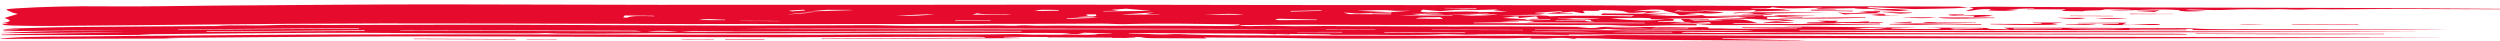
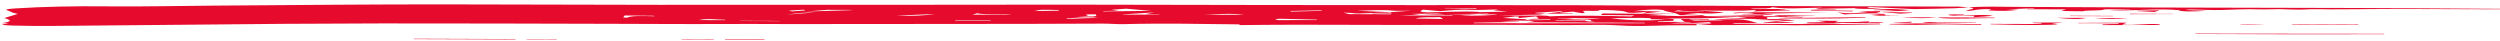
<svg xmlns="http://www.w3.org/2000/svg" width="302" height="5" viewBox="0 0 302 5" fill="none">
  <path d="M149.793 3.03C149.734 3 149.71 2.943 149.627 2.942C145.011 2.888 140.407 2.795 135.72 2.916C134.974 2.936 134.075 2.852 133.246 2.852C130.287 2.855 127.317 2.877 124.358 2.882C120.215 2.891 116.073 2.891 111.93 2.894C106.427 2.899 100.923 2.906 95.419 2.907C92.709 2.907 89.987 2.878 87.276 2.896C82.992 2.925 78.743 2.884 74.482 2.878C65.014 2.864 55.545 2.814 46.076 2.829C38.099 2.842 30.098 2.9 22.145 2.99C16.759 3.052 11.35 3.075 5.965 3.136C4.486 3.152 2.947 3.116 1.468 3.087C1.006 3.078 0.402 3.023 0.272 2.974C0.177 2.939 0.781 2.88 1.089 2.828C0.982 2.824 0.663 2.813 0.201 2.796C1.586 2.605 1.278 2.403 0.592 2.2C0.544 2.184 0.556 2.162 0.615 2.147C1.124 1.99 1.657 1.834 2.154 1.683C1.929 1.626 1.657 1.572 1.491 1.514C1.29 1.442 1.243 1.364 1.006 1.295C0.604 1.175 0.627 1.095 1.787 1.021C5.255 0.798 9.007 0.727 12.818 0.768C17.244 0.815 21.553 0.708 25.92 0.678C30.95 0.643 35.969 0.598 40.999 0.57C45.106 0.547 49.236 0.525 53.343 0.529C62.114 0.539 70.872 0.57 79.642 0.584C84.412 0.591 89.182 0.579 93.94 0.578C99.787 0.577 105.634 0.581 111.469 0.577C117.209 0.574 122.949 0.556 128.678 0.561C137.105 0.569 145.532 0.594 153.971 0.606C160.303 0.615 166.635 0.617 172.967 0.618C175.476 0.618 178.009 0.589 180.506 0.613C184.602 0.654 188.709 0.599 192.816 0.643C196.71 0.685 200.651 0.669 204.568 0.684C207.965 0.697 211.35 0.719 214.747 0.732C219.872 0.75 224.997 0.765 230.122 0.78C232.276 0.787 234.418 0.786 236.572 0.8C236.986 0.802 237.365 0.862 237.756 0.895L237.791 0.892C237.223 0.928 236.679 0.972 236.087 0.996C235.4 1.024 234.667 1.036 233.945 1.05C232.927 1.069 231.909 1.086 231.151 1.099C229.352 1.011 227.612 0.927 225.861 0.843C225.742 0.874 225.636 0.906 225.518 0.938C226.157 0.966 226.796 0.994 227.328 1.017C225.707 1.11 224.157 1.082 224.003 0.98C222.5 1.009 221.008 1.037 219.517 1.066C219.47 1.053 219.434 1.039 219.387 1.027C219.576 1.003 219.754 0.981 220.215 0.924C217.943 0.936 215.789 1.146 214.049 0.863C213.871 1.129 211.918 0.917 211.481 1.076L215.718 1.092C215.718 1.1 215.718 1.108 215.718 1.117C215.505 1.125 215.28 1.135 214.783 1.154C215.398 1.181 215.789 1.198 216.191 1.217C216.191 1.23 216.203 1.244 216.215 1.256C214.83 1.296 213.433 1.335 211.8 1.382C211.942 1.313 212.001 1.283 212.179 1.198C211.386 1.24 210.853 1.288 210.309 1.292C209.125 1.302 207.93 1.292 206.734 1.286C206.19 1.282 205.657 1.266 204.852 1.251C206.202 1.344 207.255 1.416 208.308 1.488C207.48 1.629 206.356 1.676 205.089 1.587C204.45 1.642 203.917 1.686 203.373 1.731C204.154 1.764 204.947 1.798 205.728 1.83C204.77 1.834 203.823 1.836 202.959 1.838C202.769 1.754 202.604 1.685 202.45 1.618C201.917 1.5 201.385 1.382 200.887 1.27C200.734 1.276 200.97 1.268 201.207 1.259C200.189 1.093 199.29 1.104 197.301 1.353C197.94 1.339 198.579 1.325 199.23 1.311C199.088 1.318 198.946 1.325 198.804 1.332C199.384 1.357 199.964 1.382 200.698 1.413C199.787 1.504 199.278 1.554 198.426 1.636C198.71 1.532 198.828 1.485 199.041 1.404C198.639 1.45 198.508 1.471 198.343 1.485C196.993 1.598 196.686 1.577 196.26 1.395C196.118 1.335 195.467 1.284 194.958 1.248C194.532 1.219 193.952 1.22 193.218 1.204C193.313 1.412 191.715 1.263 191.218 1.313C191.312 1.419 191.383 1.499 191.454 1.58C191.312 1.582 191.17 1.583 191.028 1.584C190.721 1.529 190.413 1.474 190.011 1.402C189.395 1.455 188.886 1.499 188.365 1.543C188.46 1.558 188.555 1.572 188.638 1.587C189.075 1.593 189.513 1.599 189.963 1.606C189.963 1.622 189.939 1.64 189.928 1.656C188.839 1.653 187.75 1.648 186.673 1.644C187.395 1.563 188.105 1.482 188.815 1.4C188.72 1.384 188.614 1.368 188.519 1.352C187.501 1.417 186.483 1.481 185.465 1.546C185.477 1.564 185.489 1.583 185.501 1.601L186.72 1.64C186.389 1.685 186.117 1.761 185.726 1.771C184.164 1.812 182.566 1.831 180.98 1.859C182.14 1.879 183.288 1.888 184.448 1.885C185.525 1.881 186.72 1.821 187.217 1.973C190.496 1.83 193.715 1.911 197.053 1.987C197.136 1.959 197.266 1.916 197.455 1.858C195.964 1.841 194.638 1.827 193.396 1.813C193.467 1.745 193.526 1.686 193.597 1.627C196.52 1.643 199.515 1.704 202.497 1.612C201.408 1.663 200.319 1.714 199.148 1.769C199.716 1.781 200.331 1.795 201.432 1.821C200.426 1.83 199.905 1.835 198.946 1.844C200.165 1.873 200.97 1.882 201.704 1.913C203.148 1.971 204.438 1.941 205.645 1.837C205.823 1.877 205.929 1.945 206.178 1.952C206.888 1.973 207.646 1.972 208.391 1.973C209.599 1.973 210.818 1.968 212.025 1.965C212.013 1.957 212.001 1.95 211.989 1.942C210.38 1.903 208.758 1.865 207.149 1.827C209.102 1.834 211.054 1.841 213.055 1.848L213.007 1.967C213.623 1.963 214.179 1.958 214.925 1.952C214.664 1.909 214.499 1.882 214.238 1.839C216.002 1.845 217.611 1.851 219.233 1.857C219.233 1.863 219.257 1.869 219.268 1.874C218.144 1.895 217.02 1.915 215.895 1.936C215.895 1.944 215.895 1.952 215.895 1.96C216.629 1.97 217.351 1.979 218.381 1.992C217.102 2.01 216.085 2.045 215.114 2.035C213.717 2.019 213.137 2.058 213.504 2.225C213.564 2.253 213.457 2.287 213.433 2.317L213.457 2.312C211.764 2.285 210.072 2.259 207.965 2.226C209.184 2.2 209.989 2.181 211.078 2.158C210.534 2.104 210.167 2.067 209.871 2.038C206.971 2.233 203.965 2.26 200.722 2.217C202.462 2.249 202.343 2.376 202.071 2.513C201.479 2.528 200.887 2.542 200.296 2.557C200.296 2.579 200.296 2.601 200.284 2.623C201.396 2.634 202.509 2.644 203.503 2.655C203.361 2.539 203.219 2.431 203.042 2.289C204.308 2.302 205.385 2.312 206.462 2.323C206.427 2.348 206.403 2.374 206.367 2.399C205.645 2.383 204.924 2.368 204.071 2.349C204.32 2.405 204.521 2.452 204.687 2.491C205.823 2.479 206.888 2.47 208.285 2.456C207.8 2.405 207.575 2.382 207.007 2.321C208.474 2.338 209.859 2.306 210.498 2.371C211.35 2.458 211.634 2.621 212.321 2.789C210.972 2.785 210.214 2.783 209.255 2.779C209.445 2.82 209.528 2.856 209.634 2.857C210.972 2.871 212.321 2.881 213.67 2.889C214.818 2.896 215.954 2.898 217.671 2.904C218.842 2.803 221.363 2.799 222.499 2.899C224.346 2.879 225.707 2.865 227.068 2.851C227.104 2.88 227.139 2.909 227.175 2.938C226.37 2.951 225.577 2.965 224.772 2.975C223.387 2.994 221.991 3.015 220.606 3.029C219.363 3.042 218.12 3.054 216.889 3.05C215.777 3.046 214.688 3.016 213.575 3.002C213.185 2.997 212.794 3.002 212.392 3.003C210.581 3.016 208.782 3.04 206.983 3.036C206.379 3.035 205.799 2.958 204.971 2.899L204.912 3.055C204.178 3.053 203.598 3.052 203.018 3.048C200.864 3.035 198.84 3.194 196.662 3.119C195.68 3.086 194.768 3.011 193.786 3.002C192.378 2.989 190.922 3.03 189.502 3.028C186.625 3.023 183.749 2.997 180.873 2.996C176.837 2.995 172.801 3.014 168.765 3.012C164.646 3.01 160.54 2.987 156.421 2.986C154.207 2.986 151.982 3.014 149.769 3.03L149.804 3.035L149.793 3.03ZM174.529 1.729C174.21 1.697 173.878 1.636 173.559 1.637C172.6 1.639 171.641 1.664 170.564 1.682C170.919 1.712 171.263 1.742 171.618 1.772C170.718 1.802 169.831 1.833 168.955 1.862L175.453 1.885C175.453 1.866 175.453 1.846 175.453 1.828C174.837 1.826 174.198 1.829 173.594 1.82C172.908 1.809 172.245 1.786 171.57 1.769C172.565 1.755 173.559 1.742 174.565 1.727C175.902 1.737 177.228 1.749 178.565 1.759C177.832 1.798 177.098 1.837 176.352 1.875C178.447 1.928 180.435 1.853 180.956 1.728C180.234 1.738 179.37 1.75 178.518 1.762C178.968 1.737 179.406 1.713 179.855 1.688C179.82 1.673 179.796 1.659 179.761 1.644C178.021 1.672 176.269 1.701 174.529 1.729ZM178.033 2.742C178.033 2.763 178.044 2.785 178.056 2.806C184.933 2.806 191.809 2.808 198.674 2.809C198.674 2.788 198.674 2.767 198.686 2.747C194.046 2.73 189.407 2.714 184.4 2.697C184.957 2.632 185.182 2.604 185.371 2.582C184.128 2.42 182.85 2.488 181.288 2.577C182.199 2.591 182.826 2.601 183.453 2.611C183.453 2.623 183.453 2.636 183.453 2.649C181.654 2.68 179.844 2.711 178.045 2.742H178.033ZM178.625 1.436L178.589 1.471C179.642 1.45 180.696 1.431 182.128 1.402C181.323 1.326 180.85 1.282 180.423 1.241C180.601 1.21 180.743 1.184 181.027 1.133C179.796 1.16 178.719 1.225 177.938 1.194C176.186 1.121 175.228 1.241 173.985 1.351C173.369 1.295 172.73 1.237 171.902 1.162C171.819 1.234 171.464 1.334 171.677 1.413C171.902 1.499 172.659 1.504 173.523 1.469C174.66 1.423 175.89 1.406 177.098 1.391C177.595 1.385 178.116 1.419 178.636 1.435L178.625 1.436ZM194.579 2.227C196.473 2.407 198.378 2.582 201.278 2.357C200.39 2.339 199.893 2.328 199.467 2.319C199.396 2.273 199.467 2.215 199.242 2.19C198.698 2.13 195.277 2.167 194.579 2.227ZM185.56 1.977C184.779 2.053 184.223 2.108 183.43 2.186L183.501 2.017C183.359 2.006 183.205 1.994 183.063 1.982L181.548 2.169C182.447 2.22 183.347 2.27 184.258 2.323C184.341 2.348 184.495 2.441 184.684 2.441C185.56 2.443 186.436 2.42 187.312 2.406C187.276 2.382 187.253 2.357 187.217 2.334C186.472 2.346 185.738 2.359 184.992 2.37C184.838 2.349 184.684 2.328 184.531 2.308C185.087 2.285 185.643 2.265 185.892 2.254C185.773 2.155 185.702 2.088 185.572 1.978L185.56 1.977ZM134.288 1.181C134.596 1.222 134.821 1.251 135.14 1.292C134.395 1.309 133.826 1.32 133.27 1.332C133.27 1.347 133.282 1.362 133.294 1.378C135.235 1.356 137.176 1.333 139.046 1.312C138.04 1.224 137.022 1.136 136.04 1.05C135.448 1.094 134.915 1.133 134.288 1.181ZM168.15 1.6C168.091 1.572 168.043 1.544 167.984 1.515C167.049 1.54 166.067 1.551 165.203 1.594C164.422 1.633 163.83 1.661 163.238 1.568C163.108 1.547 162.753 1.547 162.279 1.528C162.599 1.61 162.824 1.664 162.989 1.707L168.032 1.724C168.032 1.708 168.032 1.692 168.032 1.676C167.286 1.684 166.54 1.692 165.795 1.699C165.771 1.684 165.747 1.668 165.724 1.653C166.528 1.635 167.345 1.618 168.15 1.599V1.6ZM170.387 1.298C169.558 1.295 168.623 1.325 168.233 1.284C166.812 1.139 165.629 1.267 163.925 1.303C165.582 1.373 166.86 1.426 167.972 1.472C168.825 1.411 169.535 1.36 170.399 1.298H170.387ZM173.973 2.071C173.168 2.117 171.618 2.008 171.014 2.236C172.186 2.258 173.216 2.276 174.328 2.297C174.186 2.204 174.091 2.146 173.973 2.072V2.071ZM159.119 2.419C159.096 2.403 159.084 2.385 159.06 2.369C157.616 2.333 156.184 2.296 154.728 2.266C154.515 2.261 154.03 2.302 154.042 2.314C154.101 2.356 154.314 2.429 154.48 2.431C156.018 2.434 157.569 2.425 159.107 2.42L159.119 2.419ZM201.704 2.815C202.982 2.829 204.261 2.842 205.539 2.858C207.054 2.878 206.829 2.789 206.427 2.673C205.681 2.714 204.521 2.794 204.438 2.781C203.408 2.622 202.568 2.778 201.704 2.814V2.815ZM138.336 1.711C138.714 1.637 139.022 1.577 139.425 1.498C137.803 1.601 136.43 1.688 135.329 1.758L140.064 1.774C140.064 1.763 140.064 1.752 140.064 1.741C139.507 1.731 138.951 1.721 138.336 1.711ZM187.916 2.435C187.916 2.45 187.916 2.464 187.916 2.479C189.099 2.476 190.283 2.472 191.478 2.469C191.518 2.567 191.892 2.614 192.602 2.608C192.472 2.582 192.141 2.544 192.188 2.514C192.413 2.367 191.573 2.36 190.744 2.369C189.786 2.381 188.851 2.412 187.904 2.434L187.916 2.435ZM189.135 2.302C190.508 2.299 191.951 2.371 193.478 2.232C191.466 2.208 189.821 2.187 188.188 2.166C188.176 2.18 188.164 2.193 188.152 2.206C188.697 2.218 189.253 2.229 190.081 2.246C189.549 2.278 189.348 2.29 189.147 2.302H189.135ZM97.502 1.389C99.526 1.327 101.231 1.276 102.935 1.224C102.935 1.215 102.935 1.207 102.935 1.197L99.905 1.187C99.148 1.251 98.509 1.304 97.502 1.389ZM122.239 1.788C121.079 1.637 119.067 1.837 118.026 1.604C117.824 1.665 117.682 1.705 117.469 1.772C119.209 1.778 120.736 1.784 122.251 1.788H122.239ZM130.181 1.958C132.347 2.035 132.619 2.002 132.347 1.731C130.631 1.707 131.293 1.835 131.471 1.923C131.057 1.935 130.725 1.943 130.181 1.958ZM145.544 1.794C147.13 1.787 148.727 1.78 150.302 1.773C148.692 1.586 147.094 1.714 145.544 1.794ZM75.464 1.867C75.393 1.961 75.334 2.036 75.275 2.109L75.76 2.133C76.163 1.895 77.547 1.916 79.039 1.965C79.027 1.945 79.015 1.925 79.003 1.907C77.784 1.893 76.565 1.88 75.464 1.869V1.867ZM128.796 2.227C128.843 2.246 128.891 2.265 128.938 2.283C130.134 2.239 131.341 2.195 132.655 2.146C130.986 2.004 129.968 2.162 128.796 2.226V2.227ZM127.885 1.286C127.885 1.26 127.885 1.233 127.897 1.208C127.21 1.197 126.512 1.173 125.861 1.183C125.565 1.188 125.352 1.265 124.949 1.337C126.192 1.316 127.045 1.301 127.885 1.287V1.286ZM108.261 1.886C110.167 1.947 111.634 1.893 112.925 1.692C111.279 1.761 109.847 1.82 108.261 1.886ZM89.407 2.512C89.407 2.52 89.407 2.528 89.419 2.537L94.153 2.554C94.153 2.546 94.153 2.537 94.153 2.528C92.579 2.522 90.993 2.517 89.419 2.512H89.407ZM87.608 2.434C87.608 2.418 87.608 2.4 87.608 2.384C86.566 2.382 85.466 2.19 84.436 2.424L87.608 2.435V2.434ZM98.307 1.51C97.55 1.48 96.449 1.567 95.005 1.769C96.094 1.683 97.195 1.597 98.307 1.51ZM159.676 1.312C159.664 1.29 159.652 1.268 159.64 1.246C158.374 1.273 157.119 1.299 155.853 1.325C155.888 1.349 155.924 1.375 155.959 1.399C157.202 1.37 158.433 1.341 159.676 1.312ZM115.386 2.485C115.386 2.504 115.386 2.522 115.386 2.541C116.807 2.537 118.239 2.533 119.659 2.529C119.659 2.511 119.659 2.491 119.659 2.472C118.239 2.477 116.807 2.481 115.386 2.485ZM95.266 1.29C95.408 1.319 95.538 1.348 95.68 1.377C96.224 1.339 96.781 1.304 97.278 1.26C97.349 1.253 97.136 1.203 97.053 1.173C96.449 1.212 95.857 1.252 95.254 1.29H95.266ZM178.317 1.046C178.329 1.022 178.34 0.999 178.364 0.974L174.541 0.96C174.541 0.971 174.541 0.982 174.541 0.993C175.796 1.01 177.062 1.028 178.317 1.046ZM205.787 1.417C205.787 1.41 205.811 1.402 205.823 1.395C205.006 1.369 204.178 1.348 203.385 1.317C203.124 1.306 202.947 1.27 202.734 1.246C202.568 1.284 202.402 1.324 202.189 1.373C203.527 1.389 204.663 1.403 205.799 1.417H205.787Z" fill="#E60A2D" />
-   <path d="M149.757 3.025C149.888 3.173 150.894 3.169 151.698 3.142C153 3.098 154.113 3.101 155.438 3.152C156.575 3.195 157.959 3.155 159.226 3.148C160.007 3.144 160.788 3.131 161.605 3.147C161.38 3.155 161.155 3.163 161.368 3.155C165.783 3.17 170.624 3.191 175.476 3.203C177.725 3.209 179.974 3.188 182.211 3.191C185.466 3.196 188.732 3.212 192.034 3.263C191.502 3.283 190.957 3.304 190.425 3.324C191.443 3.354 192.508 3.471 193.254 3.283C193.372 3.254 194.023 3.24 194.425 3.241C196.863 3.245 199.302 3.246 201.728 3.264C202.935 3.274 204.083 3.367 205.35 3.268C205.539 3.253 206.415 3.305 206.403 3.312C206.001 3.516 207.326 3.416 208.013 3.442C211.066 3.551 214.049 3.38 217.079 3.425C217.079 3.407 217.079 3.39 217.091 3.372C214.877 3.364 212.652 3.357 210.439 3.349C210.439 3.325 210.439 3.301 210.451 3.277C212.842 3.285 215.244 3.293 217.635 3.303C217.635 3.284 217.635 3.265 217.647 3.246C217.055 3.238 216.463 3.229 215.86 3.221C215.86 3.212 215.883 3.202 215.883 3.192C221.02 3.243 226.145 3.295 231.625 3.349C230.37 3.382 229.412 3.407 228.453 3.432C228.488 3.452 228.524 3.475 228.559 3.495C230.418 3.502 232.276 3.508 234.288 3.515C234.738 3.437 234.217 3.377 232.726 3.336C234.939 3.344 237.164 3.35 239.377 3.361C239.614 3.361 240.017 3.38 240.04 3.398C240.324 3.595 241.626 3.475 242.739 3.554C242.407 3.454 242.277 3.412 242.076 3.354C243.686 3.351 245.212 3.343 246.727 3.347C252.16 3.36 257.592 3.376 263.025 3.393C263.652 3.396 264.351 3.398 264.86 3.43C267.416 3.595 270.186 3.518 272.872 3.524C278.684 3.541 284.495 3.545 290.306 3.557C292.2 3.56 294.082 3.57 295.964 3.601C288.259 3.606 280.554 3.609 272.837 3.616C270.671 3.619 268.517 3.632 266.351 3.637C265.499 3.638 264.339 3.664 265.002 3.499C262.327 3.49 259.782 3.48 257.237 3.472C257.237 3.495 257.226 3.52 257.214 3.543C259.522 3.551 261.818 3.559 264.126 3.567C264.126 3.594 264.102 3.621 264.102 3.648C248.526 3.635 232.962 3.622 217.387 3.609C217.387 3.634 217.387 3.659 217.375 3.684C242.585 3.753 267.807 3.811 293.041 3.831C290.946 3.842 288.851 3.854 286.744 3.86C284.625 3.866 282.518 3.862 280.4 3.866C274.6 3.874 268.813 3.886 263.013 3.891C258.93 3.895 254.847 3.891 250.763 3.891C246.491 3.891 242.218 3.891 237.945 3.885C234.501 3.879 231.069 3.846 227.624 3.853C224.476 3.859 221.328 3.915 218.191 3.924C215.872 3.931 213.552 3.897 211.232 3.883C208.758 3.869 206.273 3.858 203.799 3.849C203.598 3.849 203.385 3.88 203.172 3.896C203.172 3.915 203.172 3.932 203.184 3.951C204.687 3.962 206.178 3.983 207.681 3.986C213.185 3.991 218.677 3.982 224.18 3.995C231.838 4.013 239.496 4.047 247.153 4.072C249.035 4.077 250.929 4.063 252.811 4.065C256.255 4.067 259.711 4.073 263.155 4.08C263.498 4.08 263.83 4.101 264.161 4.111C264.149 4.132 264.138 4.152 264.126 4.173C250.941 4.162 237.756 4.15 224.571 4.144C211.374 4.137 198.177 4.137 184.933 4.168C186.484 4.174 188.034 4.178 189.573 4.184C189.549 4.207 189.525 4.232 189.49 4.255C187.561 4.214 185.643 4.174 183.714 4.133C183.56 4.13 183.406 4.117 183.252 4.118C181.335 4.13 179.418 4.144 177.275 4.159C177.749 4.178 178.092 4.193 178.412 4.206C178.412 4.206 178.341 4.214 178.281 4.212C177.228 4.188 176.186 4.161 175.145 4.137C174.944 4.132 174.695 4.123 174.518 4.131C170.789 4.306 166.943 4.177 163.155 4.204C161.285 4.217 159.403 4.195 157.545 4.154C158.599 4.157 159.652 4.161 160.705 4.166C160.705 4.15 160.705 4.137 160.717 4.121C158.528 4.113 156.35 4.106 154.16 4.098C154.148 4.113 154.136 4.128 154.125 4.144C154.693 4.149 155.273 4.155 155.841 4.161C155.794 4.177 155.746 4.192 155.699 4.209C154.823 4.169 153.935 4.128 153.048 4.091C152.799 4.081 152.527 4.074 152.266 4.073C147.627 4.044 142.975 4.015 138.336 3.99C137.685 3.987 137.022 4.009 136.371 4.019C136.371 4.035 136.371 4.053 136.371 4.069C137.129 4.078 138.004 4.066 138.62 4.104C139.721 4.171 140.679 4.197 141.792 4.114C141.946 4.103 142.242 4.106 142.419 4.116C146.289 4.312 150.467 4.252 154.503 4.277C160.114 4.313 165.747 4.314 171.369 4.321C176.293 4.327 181.217 4.319 186.14 4.32C188.283 4.32 190.425 4.33 192.567 4.333C193.135 4.333 193.715 4.324 194.295 4.289C193.171 4.271 192.046 4.253 190.922 4.235C190.922 4.229 190.934 4.224 190.946 4.218C208.439 4.289 225.932 4.376 243.449 4.426C260.989 4.476 278.53 4.486 296.07 4.558C281.287 4.585 266.517 4.63 251.734 4.635C237.188 4.639 222.642 4.594 208.095 4.634C208.072 4.655 208.048 4.675 208.025 4.695C211.303 4.758 214.593 4.822 218.168 4.89C217.73 4.902 217.529 4.913 217.327 4.912C211.279 4.882 205.219 4.862 199.183 4.811C197.006 4.793 194.899 4.694 192.745 4.638C192.011 4.62 191.253 4.616 190.496 4.613C190.413 4.613 190.318 4.659 190.176 4.697C189.277 4.556 188.33 4.537 187.028 4.644C186.531 4.686 185.572 4.653 184.791 4.656C184.862 4.622 184.921 4.596 184.992 4.562C183.099 4.627 181.347 4.665 179.335 4.623C177.145 4.578 174.79 4.641 172.494 4.649C168.872 4.661 165.238 4.682 161.629 4.671C159.108 4.663 156.622 4.599 154.101 4.571C152.479 4.552 150.846 4.553 149.213 4.546C147.97 4.542 146.727 4.537 145.425 4.533C145.544 4.567 145.638 4.592 145.804 4.638C143.91 4.631 142.135 4.632 140.372 4.616C139.496 4.608 138.419 4.646 137.91 4.498C137.78 4.459 136.679 4.468 135.909 4.497L137.176 4.543C137.164 4.559 137.152 4.576 137.129 4.592C133.602 4.579 130.086 4.567 126.559 4.555C126.559 4.541 126.559 4.526 126.559 4.512L134.347 4.538C134.347 4.524 134.347 4.511 134.347 4.497C130.003 4.481 125.66 4.466 121.304 4.451C121.281 4.471 121.257 4.49 121.233 4.509C121.884 4.531 122.523 4.553 123.174 4.576C123.174 4.585 123.186 4.594 123.198 4.605C115.221 4.642 107.255 4.68 99.278 4.717L99.254 4.667C105.835 4.629 112.416 4.592 119.008 4.553C119.008 4.529 119.008 4.505 119.008 4.479C118.511 4.466 118.026 4.442 117.529 4.443C112.51 4.448 107.504 4.454 102.485 4.466C99.893 4.472 97.313 4.501 94.721 4.502C91.052 4.502 87.383 4.488 83.714 4.478C75.938 4.455 68.174 4.423 60.398 4.406C55.06 4.394 49.698 4.378 44.36 4.404C36.407 4.442 28.477 4.515 20.535 4.574C20.405 4.574 20.275 4.585 19.872 4.602C20.535 4.621 20.949 4.632 21.671 4.653C14.286 4.667 7.244 4.68 0.189 4.694C0.142 4.68 0.095 4.667 0.047 4.653C0.355 4.629 0.651 4.605 0.959 4.583C4.083 4.364 7.599 4.441 10.948 4.394C13.966 4.351 16.996 4.333 20.026 4.31C27.08 4.256 34.134 4.175 41.188 4.162C52.113 4.141 63.049 4.163 73.973 4.173C82.199 4.179 90.425 4.2 98.651 4.203C101.562 4.203 104.486 4.156 107.397 4.153C110.782 4.148 114.167 4.175 117.552 4.173C119.233 4.171 120.925 4.124 122.606 4.116C123.245 4.112 123.884 4.179 124.547 4.184C127.175 4.202 129.802 4.206 132.43 4.216C132.454 4.197 132.465 4.177 132.489 4.159C132.098 4.142 131.72 4.127 131.341 4.111C132.311 4.101 133.294 4.089 134.264 4.078C134.264 4.065 134.288 4.051 134.3 4.038C133.235 4.01 132.181 3.981 130.962 3.948C130.844 3.969 130.583 4.012 130.24 4.069C130.726 4.085 131.057 4.097 131.4 4.109C130.453 4.121 129.506 4.134 128.204 4.152C128.701 4.096 128.903 4.072 129.459 4.01C128.24 3.997 127.329 3.98 126.417 3.98C121.707 3.984 116.996 3.993 112.285 3.999C104.261 4.011 96.236 4.026 88.212 4.032C85.276 4.034 82.329 4.001 79.394 4.006C76.814 4.011 74.246 4.055 71.665 4.069C70.269 4.077 68.848 4.065 67.452 4.053C66.99 4.049 66.54 4.017 65.949 3.991C65.463 4.004 64.753 4.04 64.067 4.039C58.752 4.029 53.403 4.039 48.124 3.988C41.934 3.929 35.791 3.967 29.637 4.022C25.376 4.06 21.115 4.105 16.605 4.149C17.197 4.175 17.623 4.192 18.31 4.221C12.072 4.228 6.131 4.235 0.201 4.242C0.189 4.224 0.178 4.205 0.166 4.188C5.196 3.993 10.534 4.045 15.671 3.907C10.451 3.939 5.22 3.972 0 4.003C4.841 3.678 10.238 3.771 15.386 3.652C10.415 3.688 5.444 3.724 0.473 3.76L0.355 3.692C0.994 3.666 1.633 3.639 2.261 3.614C2.261 3.606 2.237 3.598 2.225 3.59L0.533 3.584C0.485 3.571 0.426 3.557 0.379 3.544C0.805 3.509 1.207 3.456 1.681 3.442C3.989 3.376 6.297 3.291 8.628 3.268C14.451 3.211 20.287 3.184 26.11 3.146C28.086 2.968 30.394 3.144 32.631 3.047C34.69 2.959 37.235 3.024 39.555 3.019C43.922 3.011 48.302 3 52.669 2.991C55.154 2.987 57.64 2.979 60.126 2.984C63.44 2.991 66.753 3.01 70.067 3.024C76.459 3.049 82.838 3.09 89.23 3.096C94.567 3.101 99.905 3.058 105.255 3.049C106.604 3.047 107.954 3.117 109.315 3.121C111.93 3.13 114.546 3.119 117.162 3.11C118.227 3.105 119.304 3.072 120.369 3.072C121.375 3.072 122.31 3.18 123.435 3.06C123.742 3.027 124.89 3.125 125.577 3.111C128.465 3.054 131.294 3.146 134.17 3.118C137.093 3.09 140.052 3.105 142.999 3.11C144.372 3.112 145.745 3.132 147.118 3.141C148.089 3.148 149.106 3.167 149.698 3.04L149.663 3.036L149.757 3.025ZM199.373 3.439C198.094 3.321 195.171 3.279 193.904 3.364C195.763 3.389 197.574 3.413 199.384 3.437C199.716 3.43 200.047 3.416 200.379 3.416C201.562 3.418 202.746 3.423 203.929 3.428L203.965 3.377C202.675 3.364 201.385 3.346 200.095 3.343C199.87 3.343 199.621 3.407 199.384 3.44L199.373 3.439ZM82.069 3.837C80.897 3.754 79.773 3.634 78.222 3.823L82.057 3.837C95.834 3.822 109.622 3.806 123.399 3.79C123.399 3.771 123.399 3.751 123.399 3.731C120.144 3.72 116.901 3.699 113.647 3.7C110.108 3.7 106.557 3.735 103.018 3.734C96.686 3.73 90.33 3.83 83.998 3.739C83.406 3.731 82.72 3.804 82.069 3.839V3.837ZM157.782 3.555C151.059 3.442 91.668 3.398 89.028 3.511C112.155 3.526 135.365 3.54 157.782 3.555ZM185.395 3.577C185.395 3.592 185.418 3.607 185.43 3.622C194.283 3.653 203.125 3.684 211.978 3.715C211.421 3.664 210.853 3.635 210.273 3.632C207.527 3.617 204.746 3.632 202.024 3.593C199.266 3.554 196.248 3.695 194.094 3.488C193.549 3.531 193.183 3.585 192.816 3.586C191.644 3.588 190.46 3.566 189.289 3.564C187.999 3.562 186.697 3.572 185.406 3.577H185.395ZM48.349 3.649C48.337 3.663 48.313 3.677 48.302 3.691C57.924 3.724 67.558 3.758 77.536 3.793C77.074 3.742 76.897 3.704 76.707 3.704C67.251 3.684 57.806 3.667 48.349 3.649ZM24.926 3.785C24.938 3.81 24.95 3.836 24.973 3.861C28.181 3.838 31.388 3.813 34.596 3.792C37.744 3.771 40.904 3.756 44.064 3.737C44.053 3.71 44.029 3.685 44.017 3.658C37.649 3.7 31.294 3.743 24.926 3.785ZM43.39 3.456C43.378 3.434 43.354 3.412 43.342 3.39C36.063 3.443 28.796 3.498 21.517 3.551C21.517 3.566 21.529 3.583 21.541 3.598C28.832 3.55 36.111 3.502 43.402 3.456H43.39ZM185.051 3.832C185.075 3.847 185.087 3.862 185.111 3.876C187.845 3.886 190.579 3.895 193.301 3.905C191.904 3.845 190.52 3.816 189.123 3.81C187.774 3.804 186.401 3.824 185.04 3.832H185.051ZM183.951 3.646C183.951 3.635 183.974 3.622 183.974 3.61C180.305 3.598 176.624 3.585 172.955 3.572C172.955 3.584 172.955 3.596 172.955 3.608C176.624 3.621 180.282 3.634 183.951 3.646ZM194.698 3.893C197.136 3.901 199.574 3.91 202.012 3.918C202.012 3.895 202.012 3.871 202.012 3.847C199.55 3.882 197.088 3.756 194.698 3.893ZM167.239 3.864C167.239 3.885 167.215 3.907 167.215 3.927C170.47 3.939 173.736 3.951 177.05 3.962C177.015 3.944 176.968 3.901 176.908 3.901C173.689 3.887 170.47 3.875 167.239 3.864ZM256.705 3.471C254.279 3.463 252.184 3.455 249.722 3.447C251.142 3.564 255.285 3.573 256.705 3.471ZM243.248 3.434C243.248 3.466 243.236 3.498 243.224 3.53C245.177 3.523 247.13 3.515 249.071 3.508C249.071 3.491 249.071 3.472 249.083 3.455C247.141 3.448 245.189 3.441 243.248 3.434ZM228.051 3.348C226.512 3.37 225.388 3.385 223.896 3.406C225.435 3.556 226.832 3.54 228.051 3.348ZM156.693 3.871C156.693 3.879 156.705 3.886 156.717 3.894C158.528 3.9 160.327 3.907 162.137 3.912C162.137 3.893 162.137 3.874 162.137 3.854C160.327 3.859 158.516 3.865 156.705 3.869L156.693 3.871ZM239.508 3.468C239.519 3.455 239.543 3.441 239.555 3.428C238.43 3.425 237.318 3.416 236.194 3.42C235.992 3.42 235.791 3.468 235.59 3.493C235.779 3.512 235.992 3.549 236.146 3.545C237.271 3.524 238.371 3.494 239.496 3.468H239.508ZM160.208 3.551C160.185 3.564 160.173 3.577 160.149 3.59L166.162 3.61C166.162 3.598 166.162 3.585 166.173 3.572C164.185 3.565 162.197 3.558 160.208 3.551Z" fill="#E60A2D" />
  <path d="M237.743 0.895C239.637 0.744 241.732 0.828 243.72 0.832C249.259 0.845 254.787 0.891 260.326 0.908C268.445 0.933 276.564 0.937 284.684 0.966C290.459 0.986 296.223 1.031 301.999 1.066C301.999 1.084 301.987 1.104 301.975 1.123C297.821 1.108 293.667 1.089 289.513 1.081C287.844 1.077 286.163 1.102 284.483 1.112C283.524 1.118 282.565 1.122 281.606 1.125C280.482 1.129 279.429 1.066 278.198 1.152C277.57 1.195 276.339 1.11 275.381 1.104C274.564 1.098 273.677 1.151 272.931 1.129C271.262 1.077 269.901 1.154 268.374 1.205C267.309 1.241 265.983 1.166 264.764 1.145C264.527 1.14 264.267 1.155 263.947 1.206C264.835 1.24 265.723 1.274 266.599 1.307C264.681 1.435 263.285 1.392 263.202 1.224C260.775 1.014 258.574 1.259 256.254 1.259C255.781 1.259 255.319 1.264 254.798 1.23C255.651 1.215 256.515 1.201 257.367 1.185C257.355 1.176 257.343 1.166 257.331 1.156C256.408 1.143 255.497 1.129 254.574 1.117C254.431 1.116 254.159 1.13 254.147 1.138C254.076 1.324 251.982 1.205 251.579 1.359C251.544 1.372 250.041 1.339 249.023 1.324C249.188 1.262 249.342 1.208 249.555 1.131C248.064 1.125 246.454 1.12 244.845 1.115C244.845 1.103 244.845 1.09 244.845 1.079C245.164 1.067 245.484 1.057 245.792 1.045C245.744 1.028 245.697 1.01 245.638 0.993C244.703 1.031 243.768 1.071 242.477 1.124C243.188 1.149 243.472 1.159 243.839 1.172C242.821 1.339 241.637 1.343 240.17 1.258C240.3 1.21 240.418 1.166 240.572 1.111C238.797 1.052 238.726 1.26 237.447 1.359C237.672 1.267 237.743 1.206 237.968 1.156C238.406 1.06 238.631 0.973 237.791 0.893L237.755 0.896L237.743 0.895Z" fill="#E60A2D" />
  <path d="M265.18 4.06C272.79 4.067 280.401 4.074 288.011 4.082C288.011 4.098 288.011 4.116 288.011 4.132C284.212 4.136 280.412 4.146 276.613 4.141C272.814 4.137 269.026 4.117 265.227 4.103C265.203 4.089 265.192 4.074 265.168 4.06H265.18Z" fill="#E60A2D" />
  <path d="M228.311 2.895C232.099 2.774 235.744 2.85 239.378 2.939C239.354 2.966 239.319 2.993 239.295 3.019C237.792 2.99 236.3 2.945 234.797 2.939C233.732 2.935 232.631 3.002 231.554 3.003C230.454 3.004 229.341 2.966 228.24 2.945C228.264 2.929 228.288 2.913 228.311 2.896V2.895Z" fill="#E60A2D" />
  <path d="M210.403 1.693C210.877 1.672 211.362 1.651 211.93 1.627C211.161 1.449 210.344 1.567 209.563 1.612C209.48 1.594 209.409 1.578 209.326 1.561C209.634 1.535 209.93 1.489 210.238 1.486C211.397 1.477 212.557 1.481 213.717 1.484C215.99 1.49 218.25 1.499 220.795 1.508C218.073 1.555 215.611 1.597 212.912 1.643C213.481 1.689 213.824 1.715 214.167 1.742C214.131 1.756 214.096 1.77 214.049 1.783C212.83 1.763 211.599 1.743 210.38 1.723C210.38 1.713 210.403 1.702 210.403 1.692V1.693Z" fill="#E60A2D" />
  <path d="M218.275 2.711C219.045 2.698 219.814 2.686 220.583 2.673C220.276 2.625 219.968 2.576 219.506 2.504C220.631 2.507 221.459 2.511 222.086 2.513C221.944 2.571 221.791 2.631 221.649 2.689C222.56 2.678 223.495 2.677 224.371 2.653C224.82 2.64 225.187 2.584 225.85 2.581C225.791 2.613 225.732 2.646 225.649 2.693C226.051 2.685 226.359 2.672 226.655 2.676C226.939 2.679 227.199 2.699 227.472 2.713C227.46 2.732 227.448 2.75 227.436 2.769C224.406 2.775 221.376 2.78 218.358 2.785C218.335 2.761 218.299 2.736 218.275 2.712V2.711Z" fill="#E60A2D" />
  <path d="M246.61 2.829C246.278 2.815 245.935 2.801 245.604 2.786C245.604 2.767 245.604 2.749 245.604 2.731C246.645 2.727 247.687 2.722 249.178 2.716C248.586 2.784 248.231 2.824 247.841 2.868C248.101 2.885 248.35 2.9 248.598 2.915C248.113 3.055 244.396 3.06 240.455 2.932C240.455 2.916 240.455 2.899 240.455 2.882C242.503 2.889 244.55 2.896 246.598 2.904C246.598 2.879 246.61 2.855 246.621 2.829H246.61Z" fill="#E60A2D" />
  <path d="M214.795 2.223C215.024 2.151 216.069 2.109 217.931 2.098C217.813 2.117 217.706 2.137 217.576 2.158C220.156 2.129 222.737 2.101 225.305 2.072L225.388 2.133C224.287 2.164 223.21 2.205 222.098 2.222C220.938 2.239 219.754 2.236 218.571 2.236C217.363 2.236 216.144 2.227 214.795 2.223Z" fill="#E60A2D" />
  <path d="M255.888 2.815C254.266 2.809 252.645 2.804 251.023 2.798C251.023 2.787 251.023 2.777 251.023 2.765C252.941 2.756 254.858 2.747 256.929 2.736C256.705 2.823 256.515 2.897 256.338 2.964C257.935 3.123 259.391 2.772 260.883 2.942C260.883 2.966 260.883 2.992 260.883 3.016C258.622 3.022 256.35 3.027 254.089 3.032C254.03 3.006 253.971 2.979 253.911 2.954C254.243 2.94 254.562 2.921 254.894 2.912C255.249 2.901 255.628 2.9 255.995 2.894C255.959 2.868 255.923 2.841 255.876 2.814L255.888 2.815Z" fill="#E60A2D" />
  <path d="M50.006 4.676C54.089 4.69 58.184 4.705 62.268 4.719C62.268 4.735 62.268 4.752 62.268 4.769C58.184 4.755 54.101 4.74 50.006 4.726C50.006 4.709 50.006 4.692 50.006 4.676Z" fill="#E60A2D" />
  <path d="M227.174 1.448C226.204 1.559 226.879 1.571 227.754 1.6C226.902 1.611 226.015 1.61 225.186 1.633C224.358 1.657 223.576 1.707 222.819 1.743C222.594 1.675 222.393 1.614 221.967 1.49C223.789 1.736 224.476 1.514 225.624 1.464C225.233 1.43 224.973 1.406 224.594 1.373C225.577 1.363 226.358 1.356 227.151 1.349L227.115 1.347C227.115 1.382 227.115 1.416 227.115 1.451L227.151 1.448H227.174Z" fill="#E60A2D" />
  <path d="M234.062 2.101C236.359 2.109 238.643 2.117 240.939 2.125C240.939 2.145 240.939 2.166 240.927 2.186C238.821 2.172 236.749 2.327 234.631 2.196C234.358 2.18 234.252 2.132 234.062 2.099V2.101Z" fill="#E60A2D" />
  <path d="M237.293 1.773C236.962 1.782 236.631 1.792 236.122 1.806C237.589 1.955 239.613 1.671 240.773 1.908C240.063 1.96 239.388 2.011 238.347 2.089C238.453 1.989 238.501 1.951 238.548 1.908C238.004 1.903 237.542 1.9 237.069 1.894C236.311 1.885 235.258 1.91 235.4 1.771C235.423 1.745 236.548 1.732 237.163 1.714C237.199 1.734 237.246 1.755 237.282 1.774L237.293 1.773Z" fill="#E60A2D" />
  <path d="M227.163 1.35C227.731 1.32 228.299 1.291 229.282 1.239L226.406 1.228C226.37 1.215 226.334 1.199 226.287 1.185C226.997 1.149 227.731 1.081 228.406 1.087C229.163 1.094 229.862 1.168 230.702 1.219C229.649 1.349 228.477 1.376 227.139 1.348L227.163 1.35Z" fill="#E60A2D" />
  <path d="M219.648 1.231C221.364 1.26 222.618 1.281 223.885 1.303C223.837 1.328 223.802 1.353 223.755 1.378L218.772 1.268C218.76 1.242 218.748 1.217 218.736 1.191C219.719 1.154 220.701 1.116 221.695 1.079C221.743 1.091 221.802 1.104 221.849 1.118C221.234 1.149 220.618 1.182 219.648 1.232V1.231Z" fill="#E60A2D" />
  <path d="M276.885 2.896L284.874 2.924C284.874 2.942 284.874 2.959 284.862 2.977C282.199 2.967 279.524 2.958 276.861 2.949C276.861 2.931 276.873 2.914 276.885 2.896Z" fill="#E60A2D" />
-   <path d="M213.446 2.313C213.99 2.313 214.606 2.296 215.079 2.318C215.718 2.348 216.263 2.409 216.831 2.455C215.825 2.55 215.41 2.541 214.961 2.455C213.801 2.439 213.008 2.427 211.824 2.41C212.653 2.375 213.15 2.355 213.659 2.333C213.659 2.333 213.659 2.32 213.623 2.316C213.6 2.311 213.54 2.309 213.481 2.305L213.446 2.31V2.313Z" fill="#E60A2D" />
+   <path d="M213.446 2.313C213.99 2.313 214.606 2.296 215.079 2.318C215.718 2.348 216.263 2.409 216.831 2.455C215.825 2.55 215.41 2.541 214.961 2.455C213.801 2.439 213.008 2.427 211.824 2.41C212.653 2.375 213.15 2.355 213.659 2.333C213.659 2.333 213.659 2.32 213.623 2.316C213.6 2.311 213.54 2.309 213.481 2.305V2.313Z" fill="#E60A2D" />
  <path d="M238.679 2.78L232.205 2.757C232.951 2.572 233.495 2.689 234.087 2.702C234.868 2.72 235.697 2.706 236.501 2.712C237.235 2.717 237.969 2.73 238.691 2.741C238.691 2.753 238.679 2.766 238.667 2.779L238.679 2.78Z" fill="#E60A2D" />
  <path d="M216.677 2.756C215.494 2.759 214.298 2.763 213.115 2.766C213.067 2.752 213.032 2.738 212.984 2.724C213.541 2.668 214.097 2.614 214.57 2.567C215.328 2.622 215.979 2.668 216.618 2.716C216.642 2.729 216.653 2.742 216.677 2.756Z" fill="#E60A2D" />
  <path d="M248.455 2.151C249.816 2.156 250.917 2.159 252.077 2.164C251.165 2.337 250.42 2.337 248.455 2.151Z" fill="#E60A2D" />
  <path d="M252.988 2.17C254.385 2.175 255.58 2.18 257.095 2.184C255.438 2.334 254.278 2.285 252.988 2.17Z" fill="#E60A2D" />
-   <path d="M249.604 2.906C250.728 2.895 251.841 2.885 253.344 2.872C252.006 3.137 250.704 2.913 249.604 2.965C249.604 2.945 249.604 2.925 249.604 2.906Z" fill="#E60A2D" />
  <path d="M234.062 2.099C232.831 2.225 231.458 2.232 229.754 2.087C231.458 2.093 232.76 2.097 234.062 2.101V2.097V2.099Z" fill="#E60A2D" />
  <path d="M227.139 1.452C228.393 1.47 229.648 1.49 230.902 1.509C230.914 1.527 230.926 1.547 230.95 1.566C230.429 1.595 229.908 1.624 229.541 1.645C228.665 1.571 227.932 1.51 227.186 1.448L227.151 1.452H227.139Z" fill="#E60A2D" />
  <path d="M258.196 1.296C259.025 1.277 259.865 1.26 260.883 1.238C260.67 1.306 260.504 1.36 260.256 1.441C259.688 1.413 258.906 1.374 258.113 1.334C258.137 1.321 258.161 1.31 258.184 1.297L258.196 1.296Z" fill="#E60A2D" />
  <path d="M92.354 4.773C90.768 4.787 89.194 4.801 87.608 4.814C87.608 4.795 87.584 4.778 87.572 4.759C89.158 4.744 90.744 4.729 92.33 4.715L92.354 4.773Z" fill="#E60A2D" />
  <path d="M86.236 4.832C84.934 4.828 83.632 4.823 82.342 4.818C82.342 4.804 82.342 4.789 82.354 4.775C83.656 4.78 84.957 4.785 86.248 4.789V4.832H86.236Z" fill="#E60A2D" />
  <path d="M250.065 1.9C251.793 1.906 253.509 1.912 255.237 1.918C255.237 1.932 255.237 1.946 255.237 1.96L250.041 1.942C250.053 1.928 250.065 1.914 250.077 1.9H250.065Z" fill="#E60A2D" />
  <path d="M226.075 1.9C226.583 1.851 226.785 1.833 227.092 1.804C226.607 1.771 226.217 1.744 225.838 1.719C227.696 1.683 227.731 1.685 227.791 1.851C228.288 1.857 228.809 1.863 229.318 1.869C229.318 1.873 229.318 1.878 229.318 1.883C228.371 1.888 227.436 1.893 226.086 1.901L226.075 1.9Z" fill="#E60A2D" />
  <path d="M63.606 4.716C64.825 4.721 66.044 4.724 67.263 4.729C67.263 4.742 67.251 4.755 67.239 4.767L63.582 4.755C63.582 4.742 63.594 4.729 63.606 4.716Z" fill="#E60A2D" />
  <path d="M230.902 2.62C230.89 2.658 230.962 2.733 230.843 2.737C230.109 2.764 229.328 2.776 228.535 2.756C229.245 2.715 229.944 2.675 230.902 2.62Z" fill="#E60A2D" />
  <path d="M257.297 1.66L262.481 1.678C262.481 1.684 262.481 1.691 262.493 1.697C260.765 1.703 259.037 1.708 257.309 1.713C257.309 1.696 257.309 1.677 257.309 1.66H257.297Z" fill="#E60A2D" />
  <path d="M273.725 2.988C272.672 2.996 271.63 3.003 270.482 3.012C270.782 2.941 271.863 2.933 273.725 2.988Z" fill="#E60A2D" />
</svg>